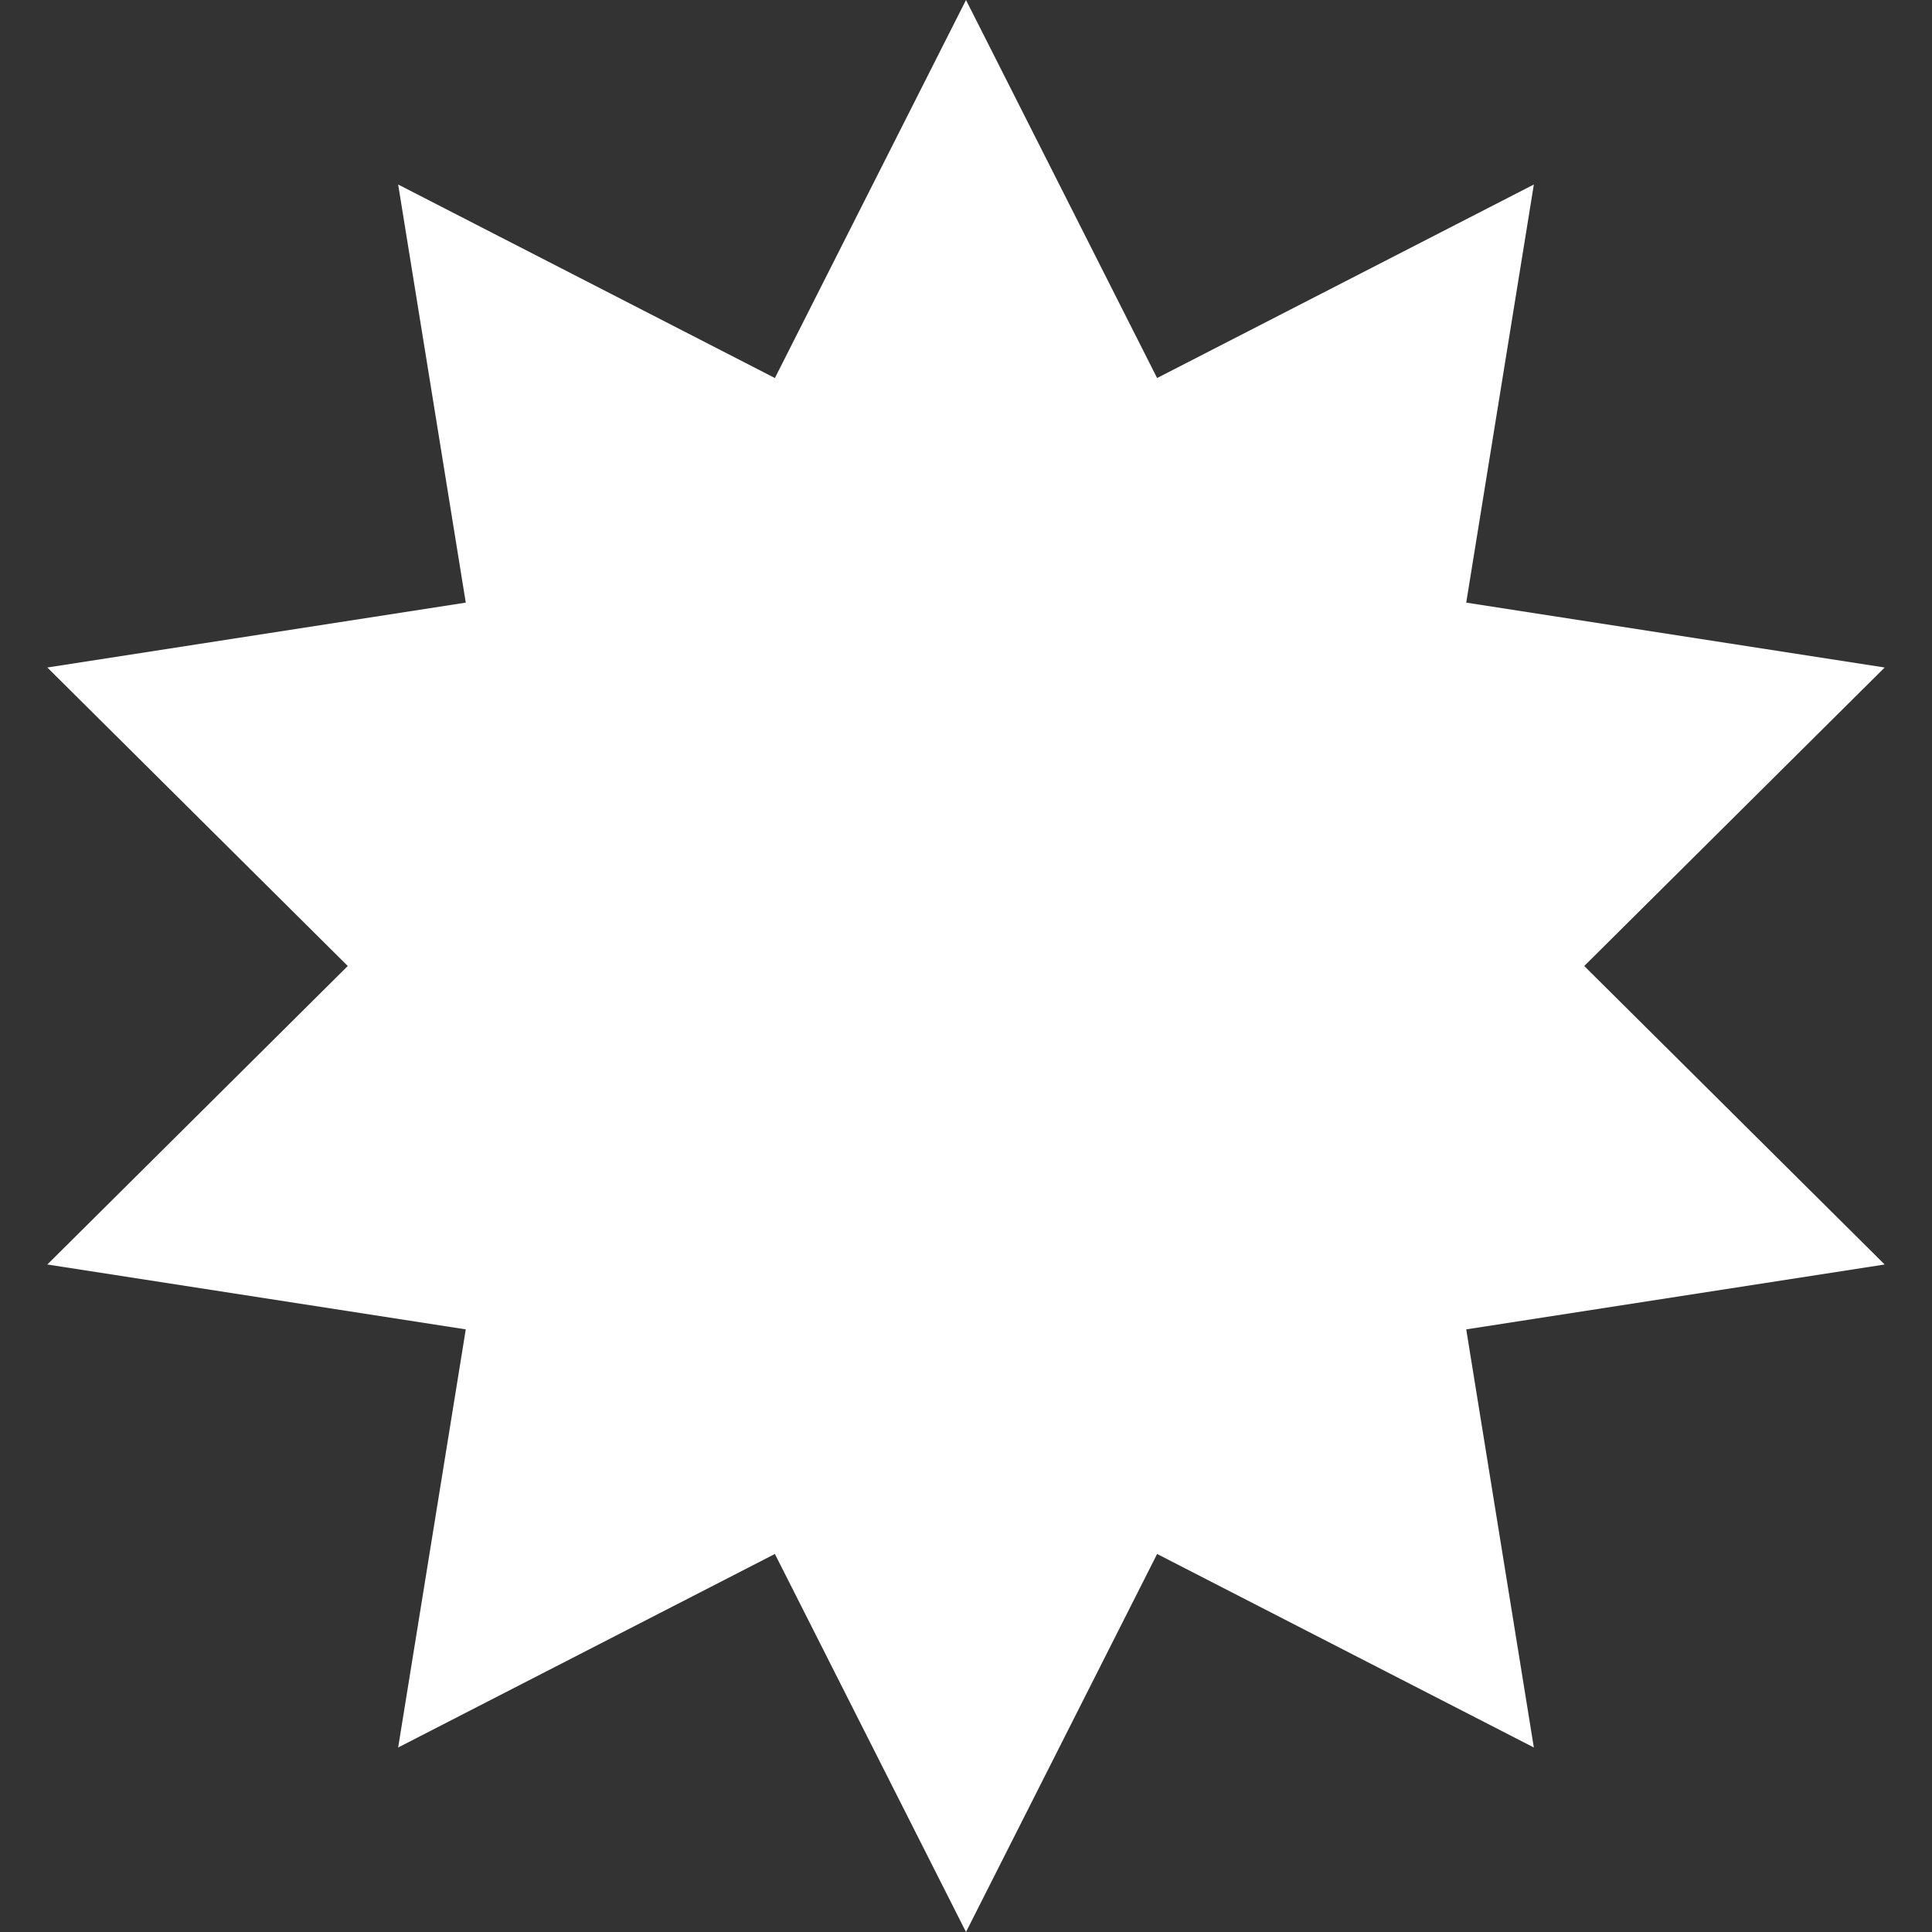
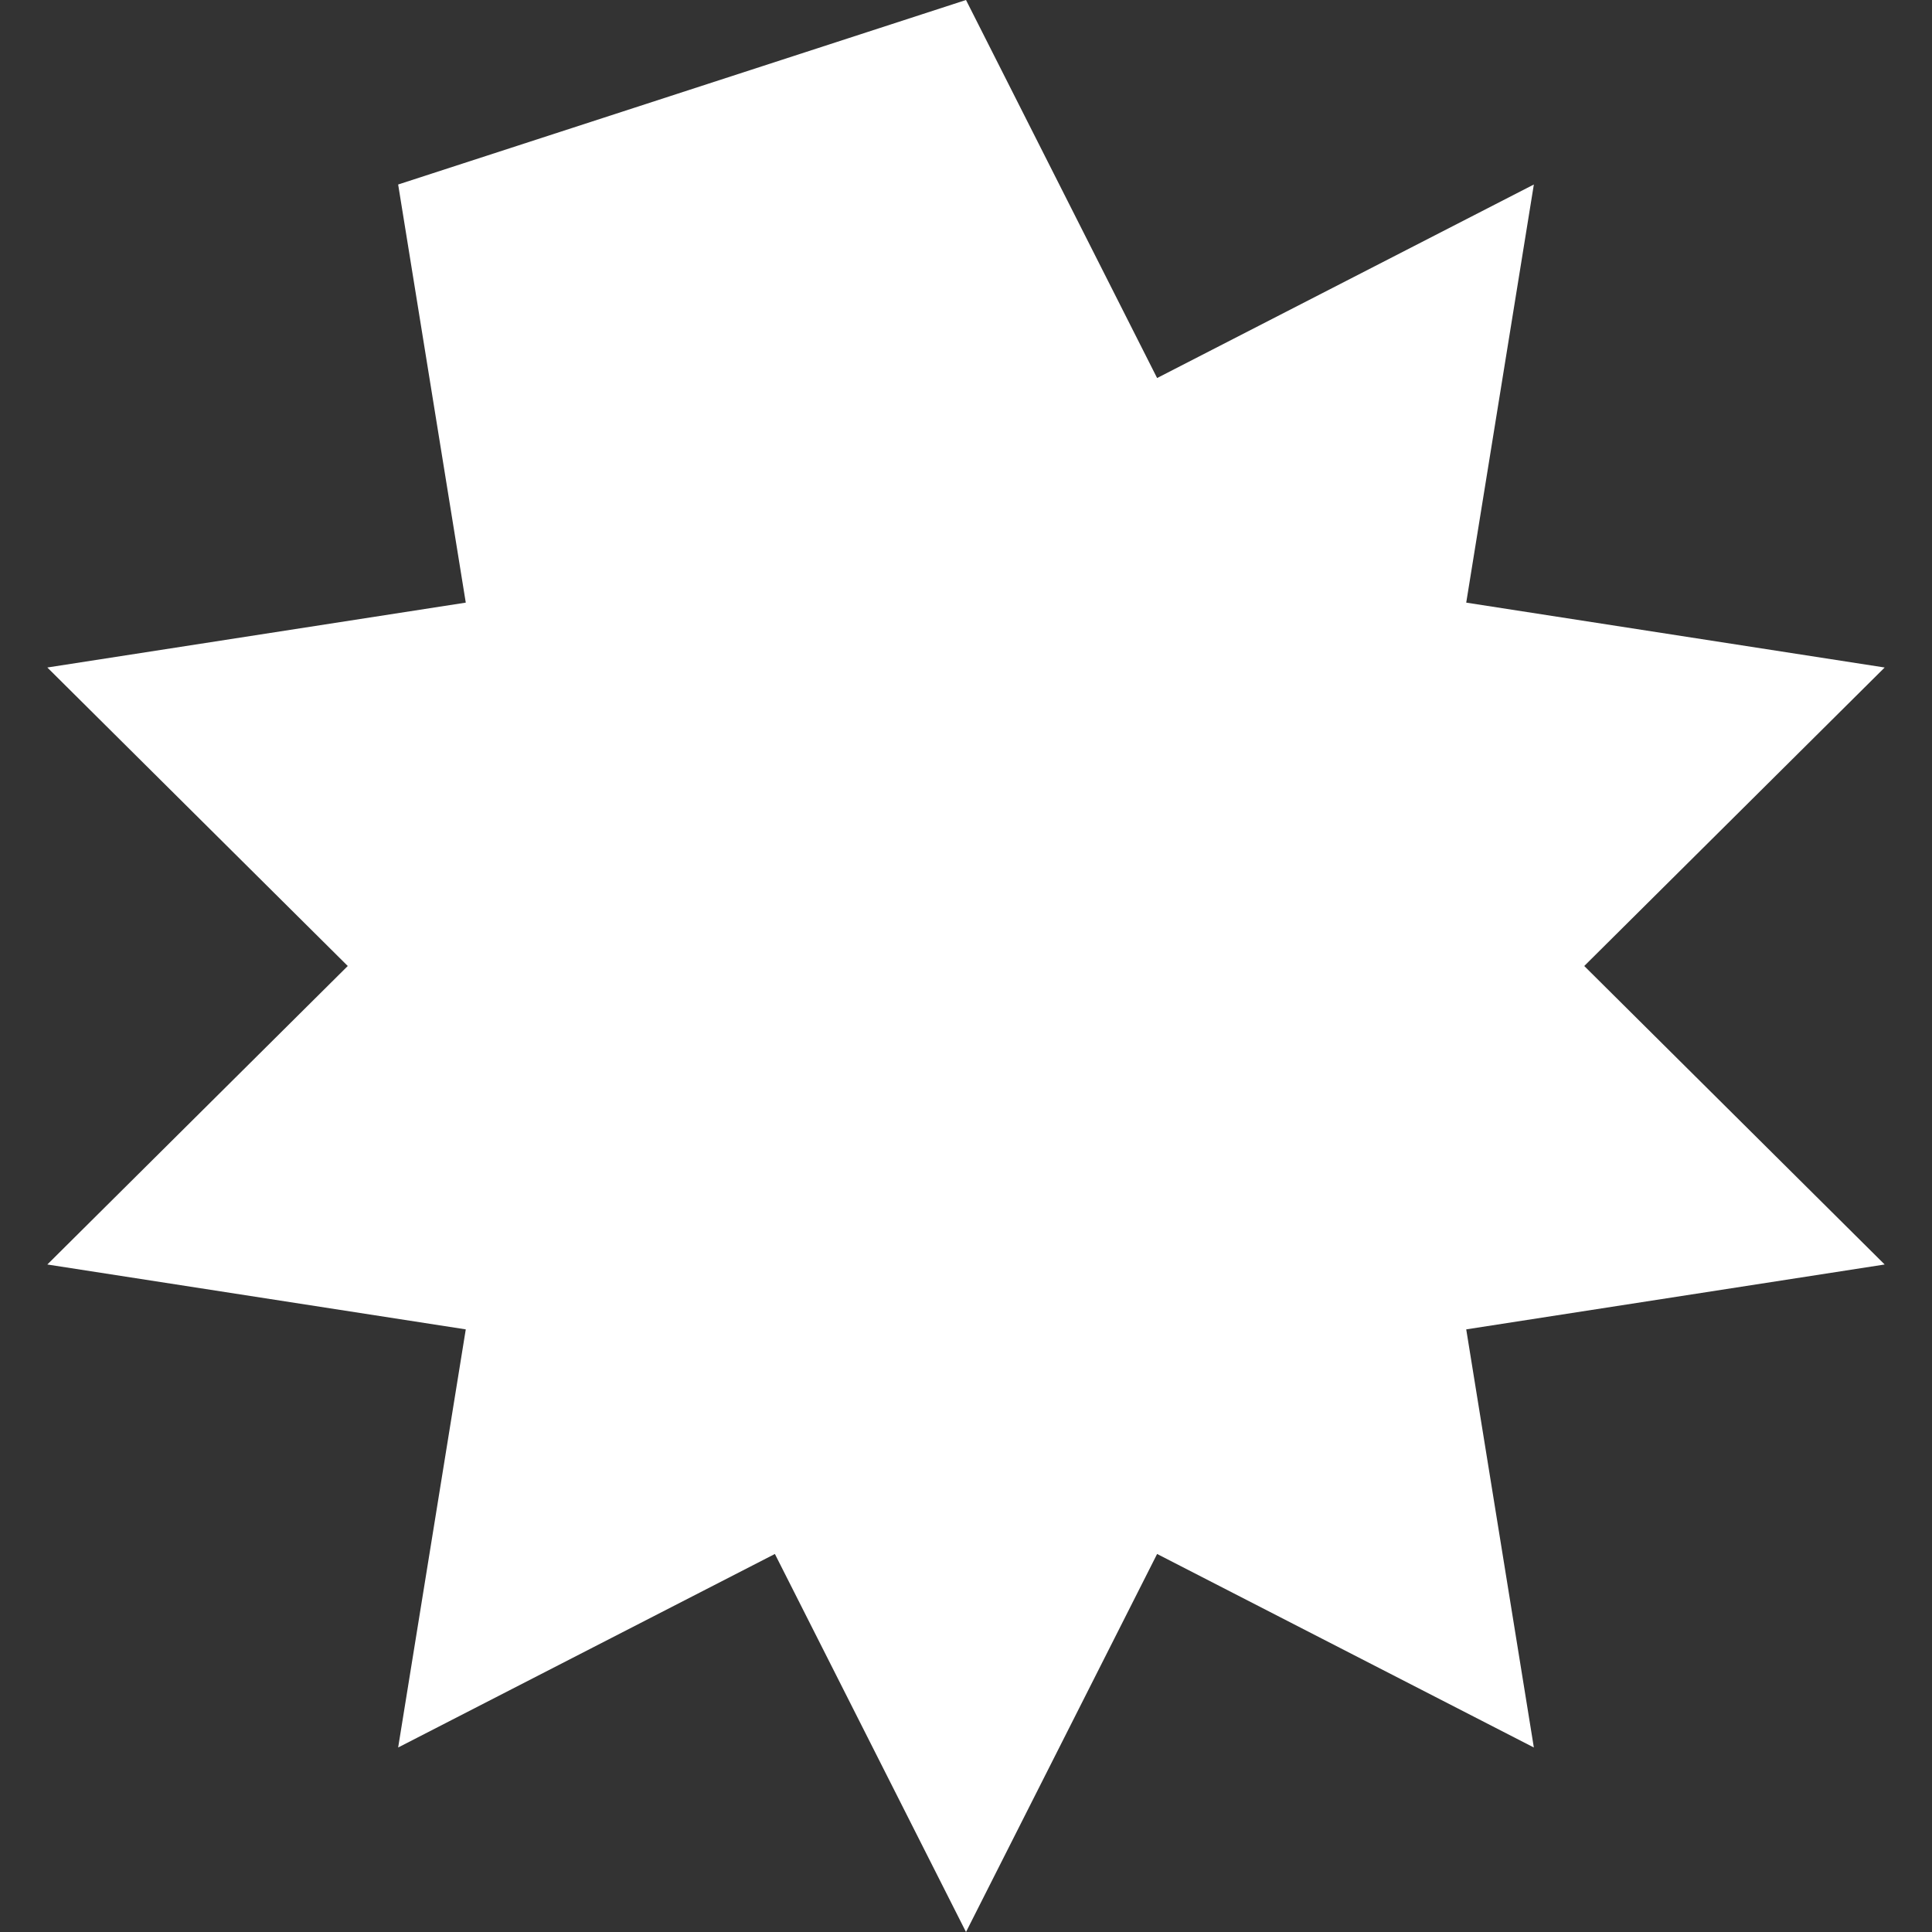
<svg xmlns="http://www.w3.org/2000/svg" width="12" height="12" viewBox="0 0 12 12" fill="none">
  <rect x="0" y="0" width="12" height="12" fill="#333333" stroke="none" />
-   <path d="M6 0L7.187 2.348L9.527 1.146L9.107 3.743L11.706 4.146L9.84 6L11.706 7.854L9.107 8.257L9.527 10.854L7.187 9.652L6 12L4.813 9.652L2.473 10.854L2.893 8.257L0.294 7.854L2.16 6L0.294 4.146L2.893 3.743L2.473 1.146L4.813 2.348L6 0Z" fill="white" />
+   <path d="M6 0L7.187 2.348L9.527 1.146L9.107 3.743L11.706 4.146L9.84 6L11.706 7.854L9.107 8.257L9.527 10.854L7.187 9.652L6 12L4.813 9.652L2.473 10.854L2.893 8.257L0.294 7.854L2.16 6L0.294 4.146L2.893 3.743L2.473 1.146L6 0Z" fill="white" />
</svg>